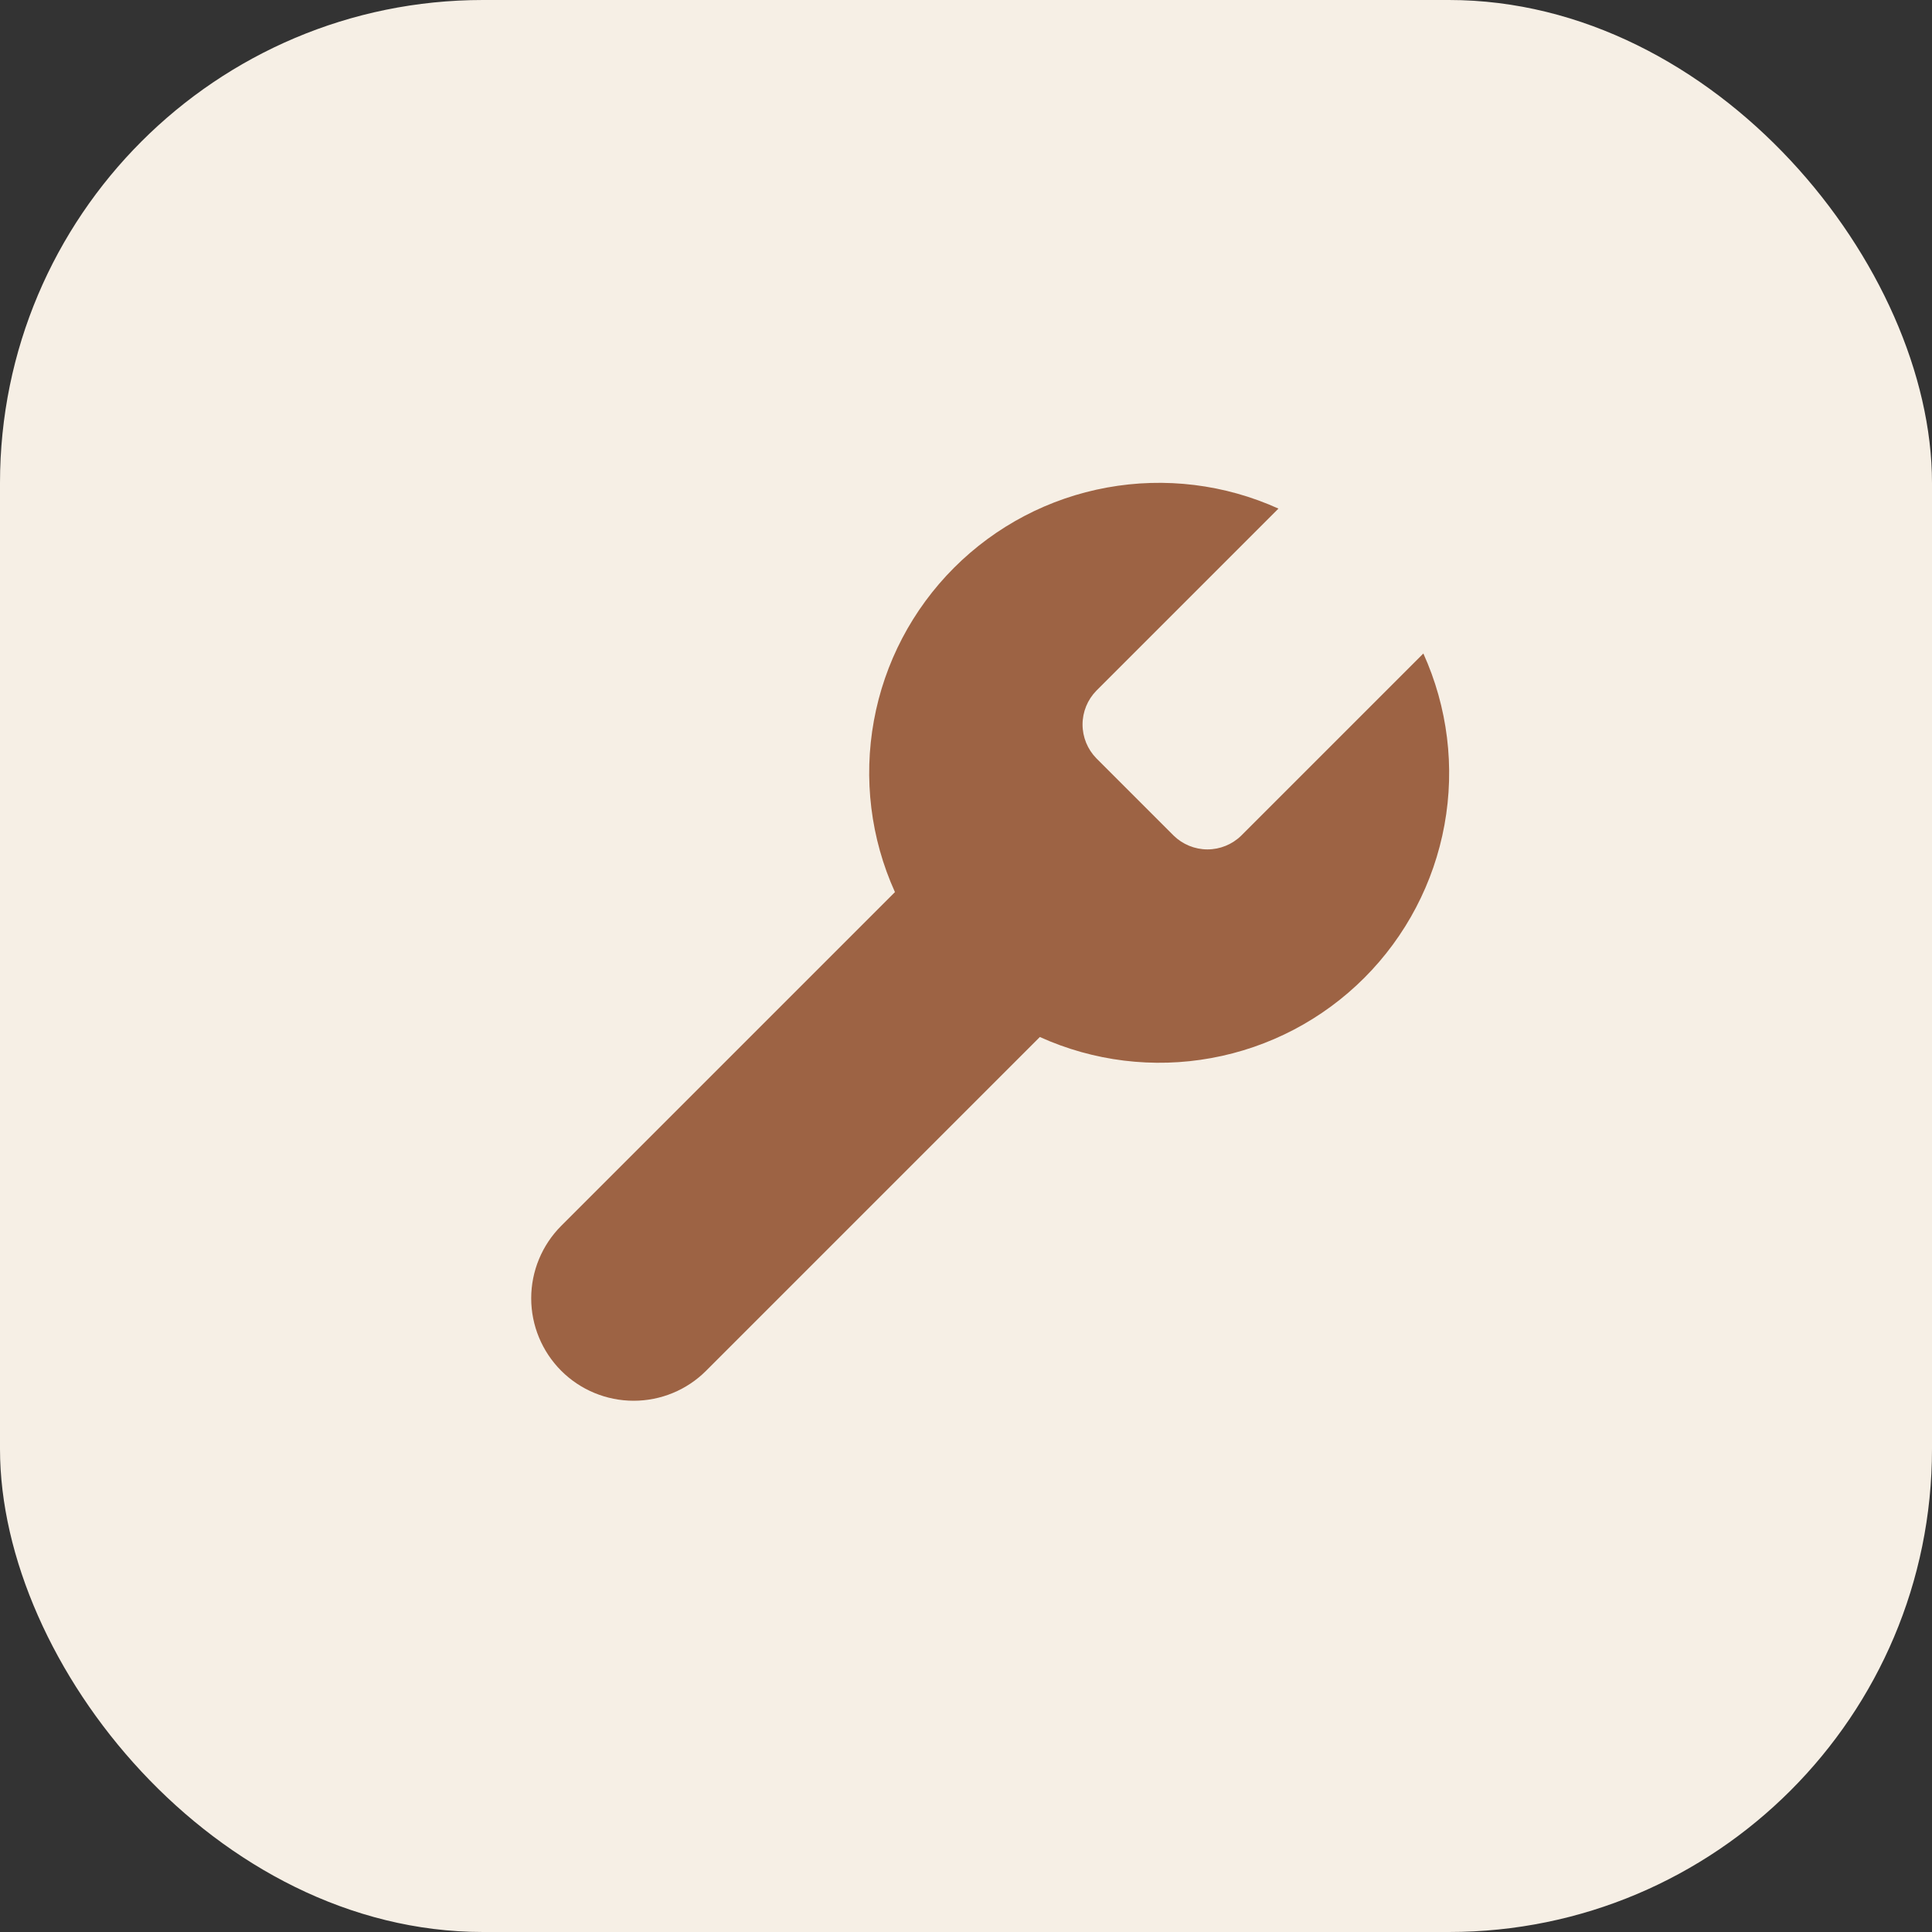
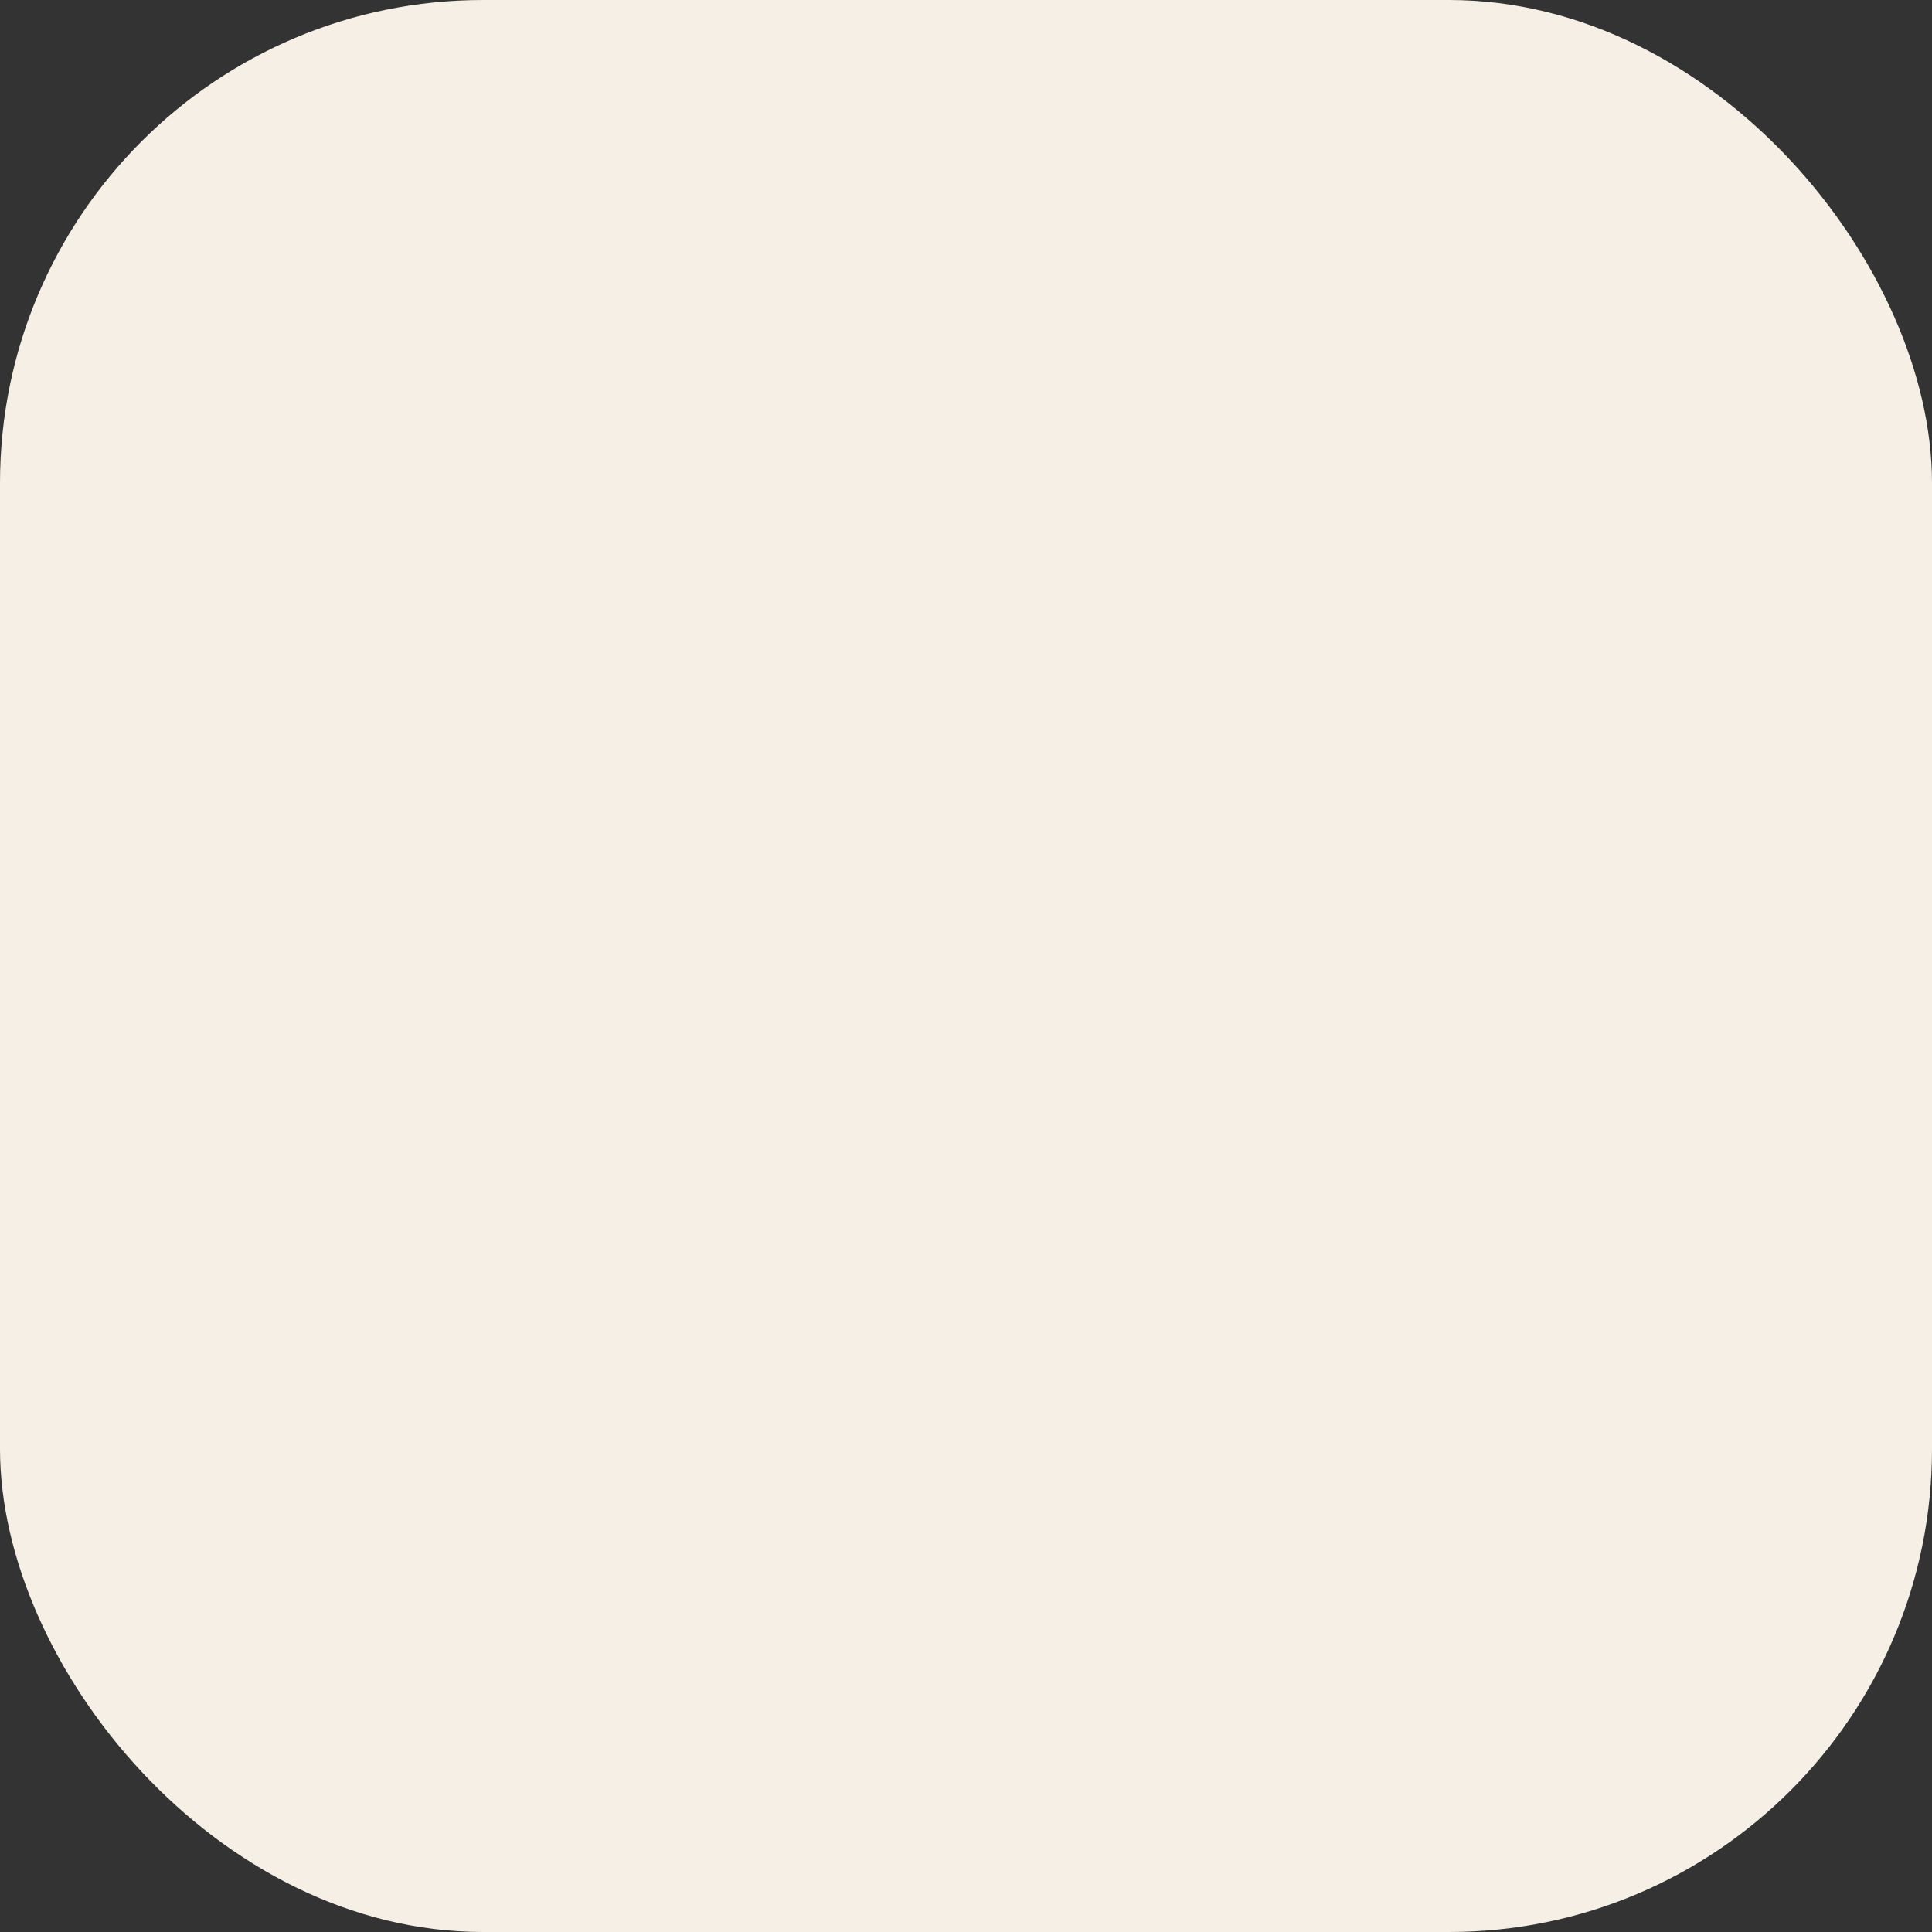
<svg xmlns="http://www.w3.org/2000/svg" width="40" height="40" viewBox="0 0 40 40" fill="none">
  <rect x="0" y="0" width="40" height="40" fill="#333333" stroke="none" />
  <rect width="40" height="40" rx="10" fill="#F6EFE5" />
-   <path d="M22.699 14.3C22.516 14.487 22.413 14.738 22.413 15C22.413 15.262 22.516 15.513 22.699 15.7L24.299 17.3C24.486 17.483 24.738 17.586 24.999 17.586C25.261 17.586 25.512 17.483 25.699 17.3L29.469 13.53C29.972 14.641 30.125 15.879 29.906 17.079C29.687 18.279 29.108 19.384 28.246 20.246C27.383 21.109 26.278 21.688 25.078 21.906C23.879 22.125 22.641 21.973 21.529 21.47L14.619 28.38C14.222 28.778 13.682 29.001 13.119 29.001C12.557 29.001 12.017 28.778 11.619 28.38C11.222 27.982 10.998 27.443 10.998 26.88C10.998 26.317 11.222 25.778 11.619 25.38L18.529 18.47C18.026 17.359 17.874 16.121 18.093 14.921C18.311 13.721 18.891 12.616 19.753 11.754C20.616 10.891 21.72 10.312 22.92 10.094C24.12 9.875 25.358 10.027 26.469 10.53L22.709 14.29L22.699 14.3Z" fill="#9D6344" />
</svg>